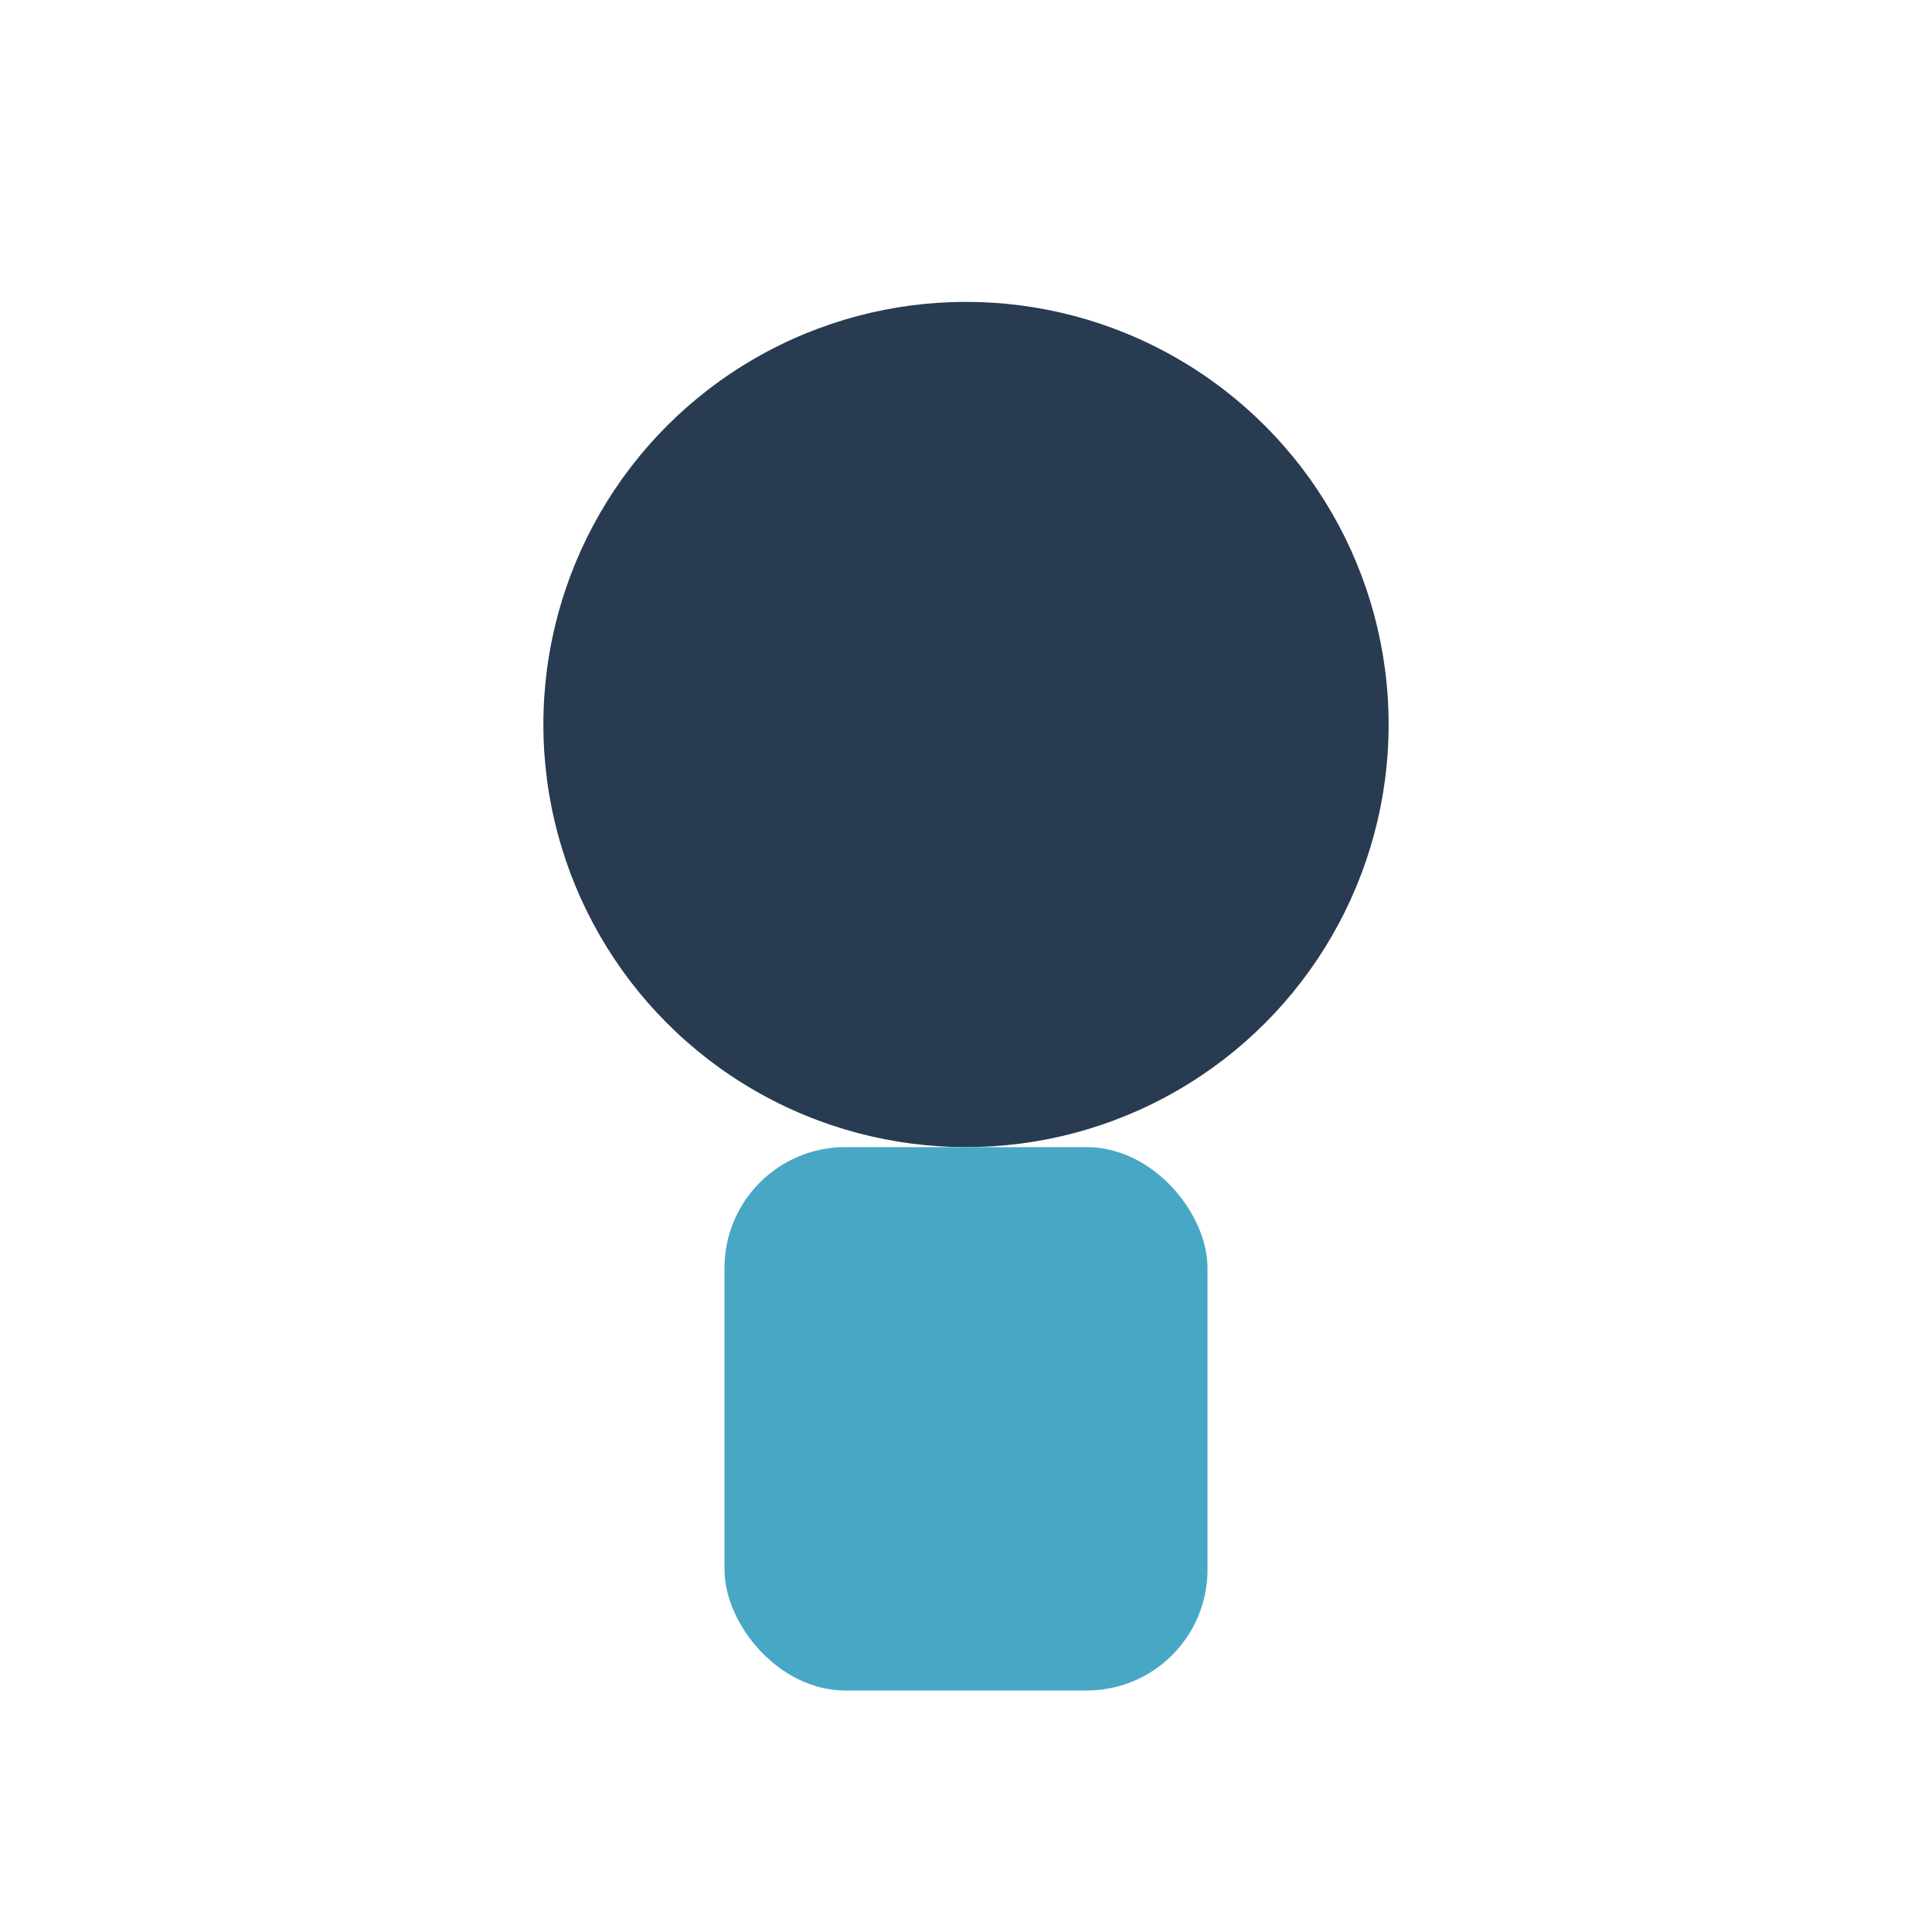
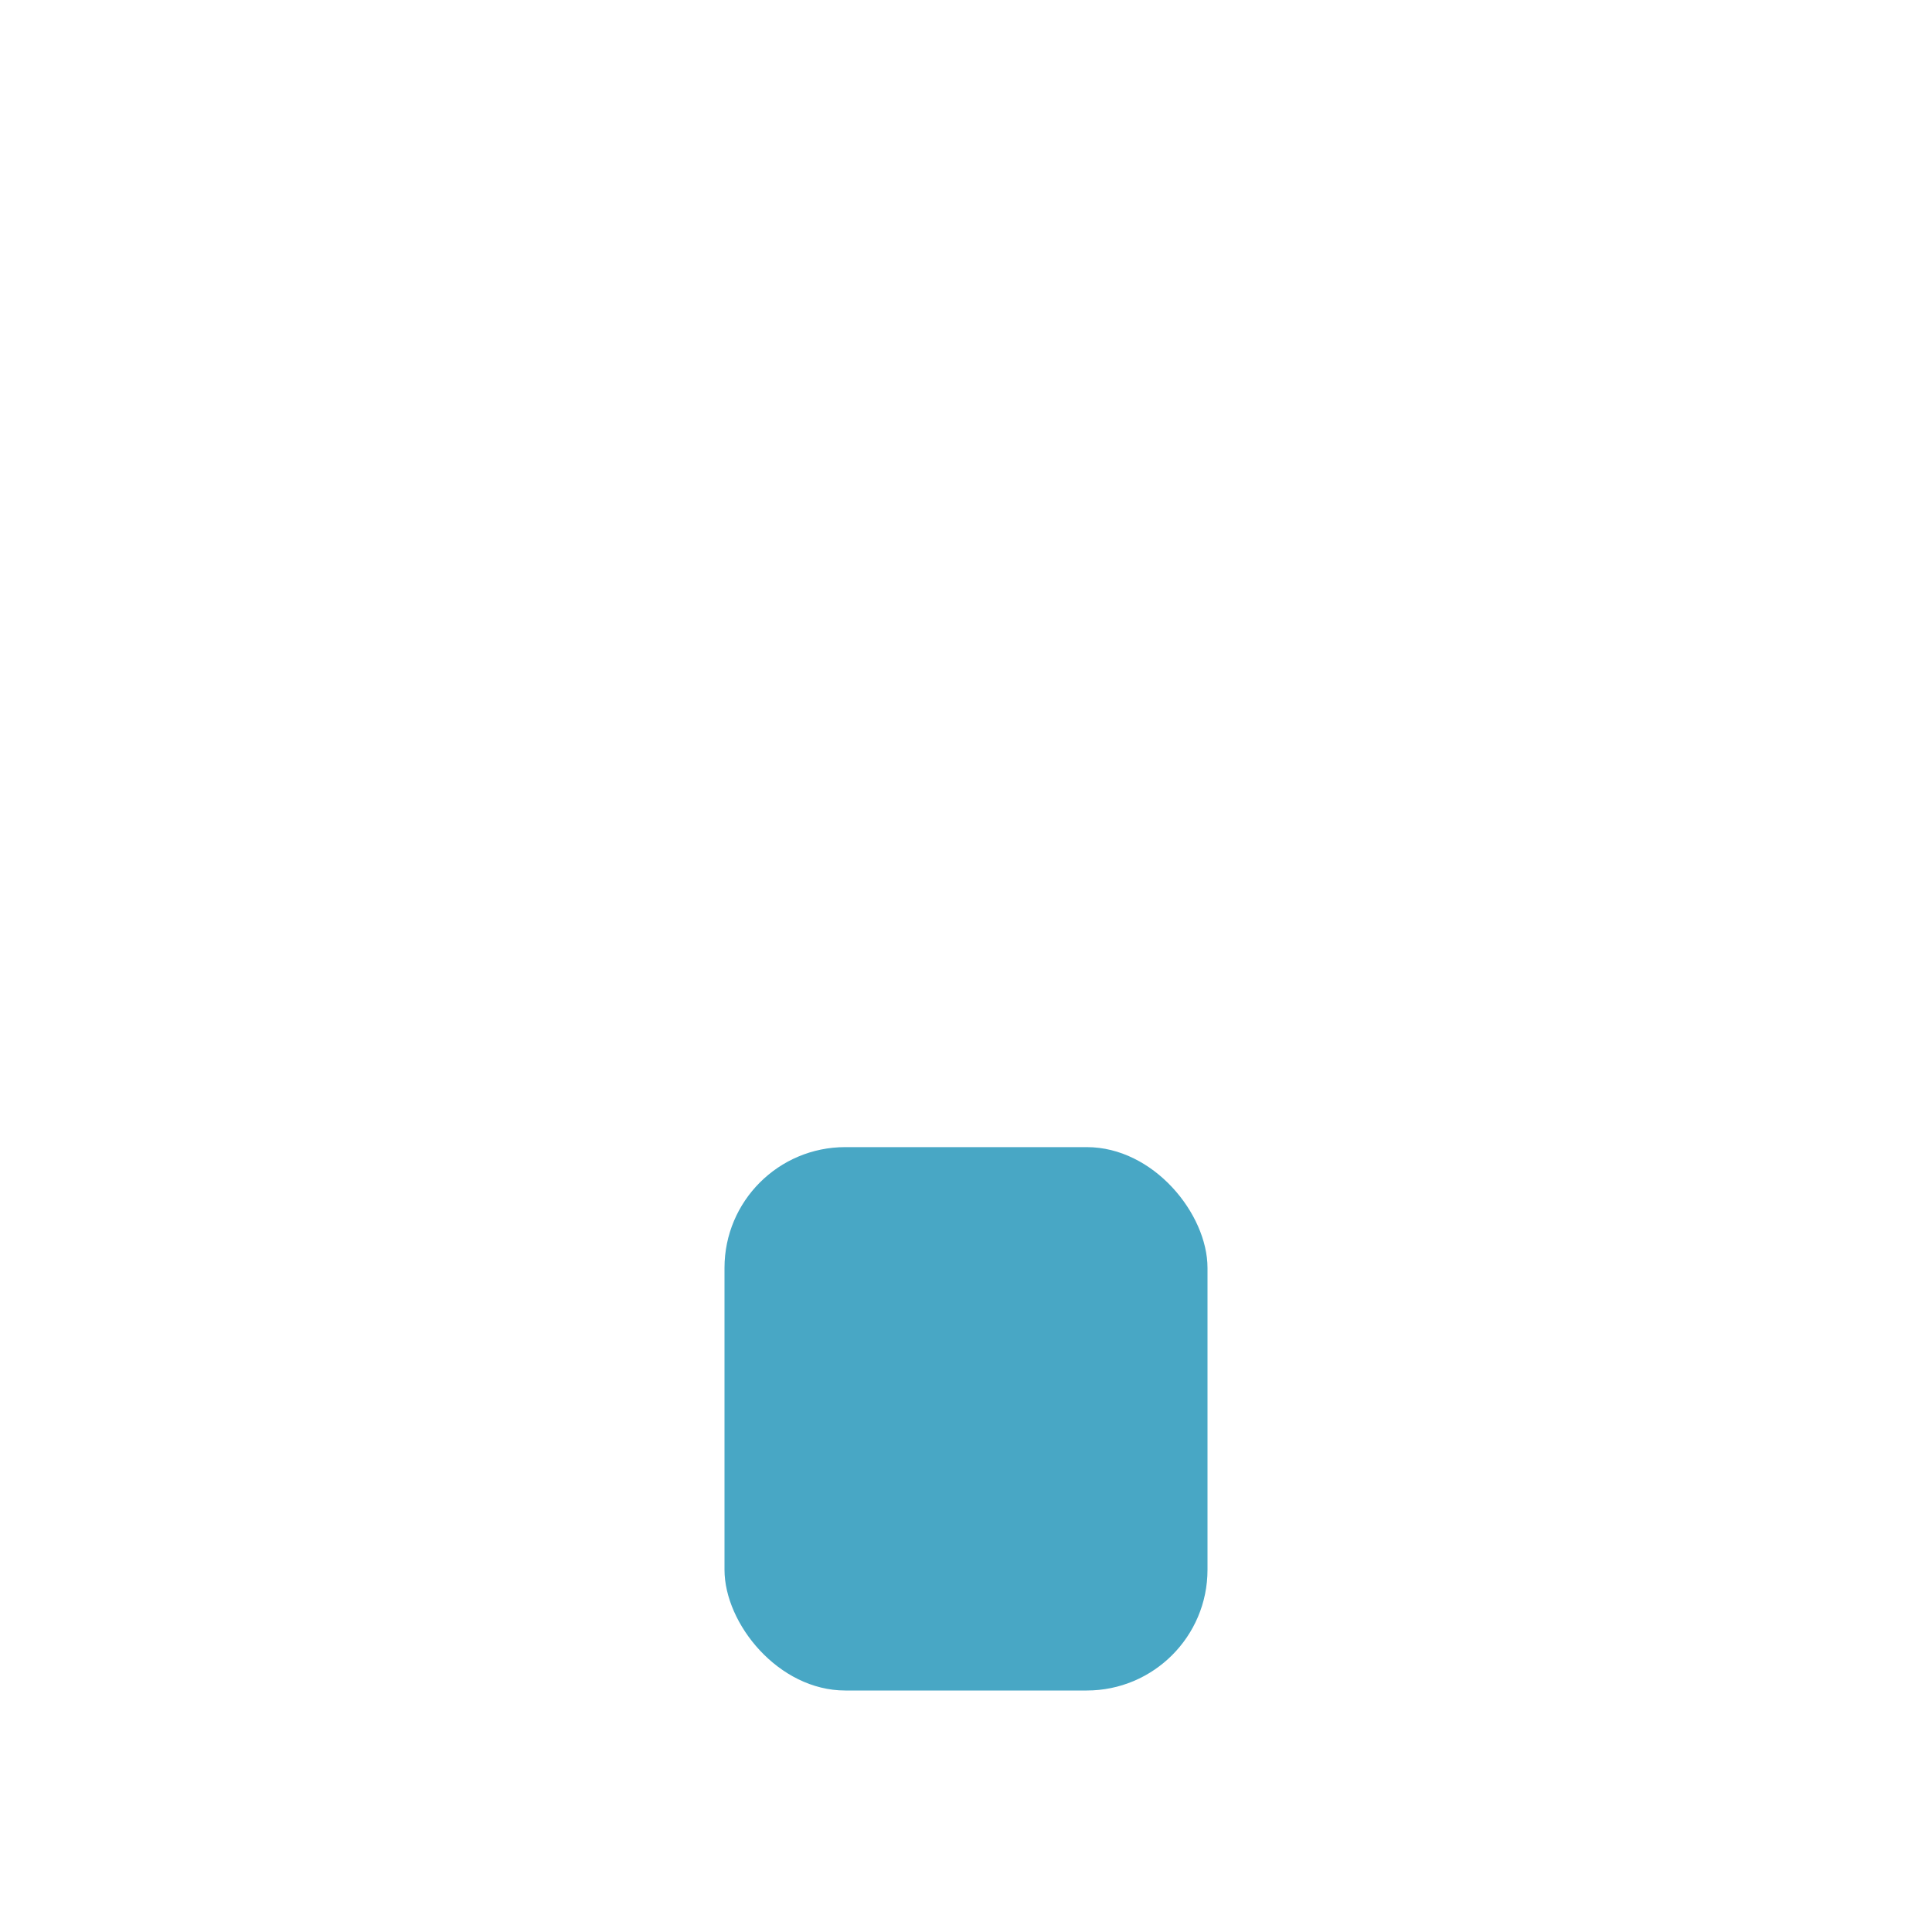
<svg xmlns="http://www.w3.org/2000/svg" width="32" height="32" viewBox="0 0 32 32">
-   <circle cx="16" cy="12" r="7" fill="#283B50" />
  <rect x="12" y="19" width="8" height="9" rx="2" fill="#48A7C5" />
</svg>